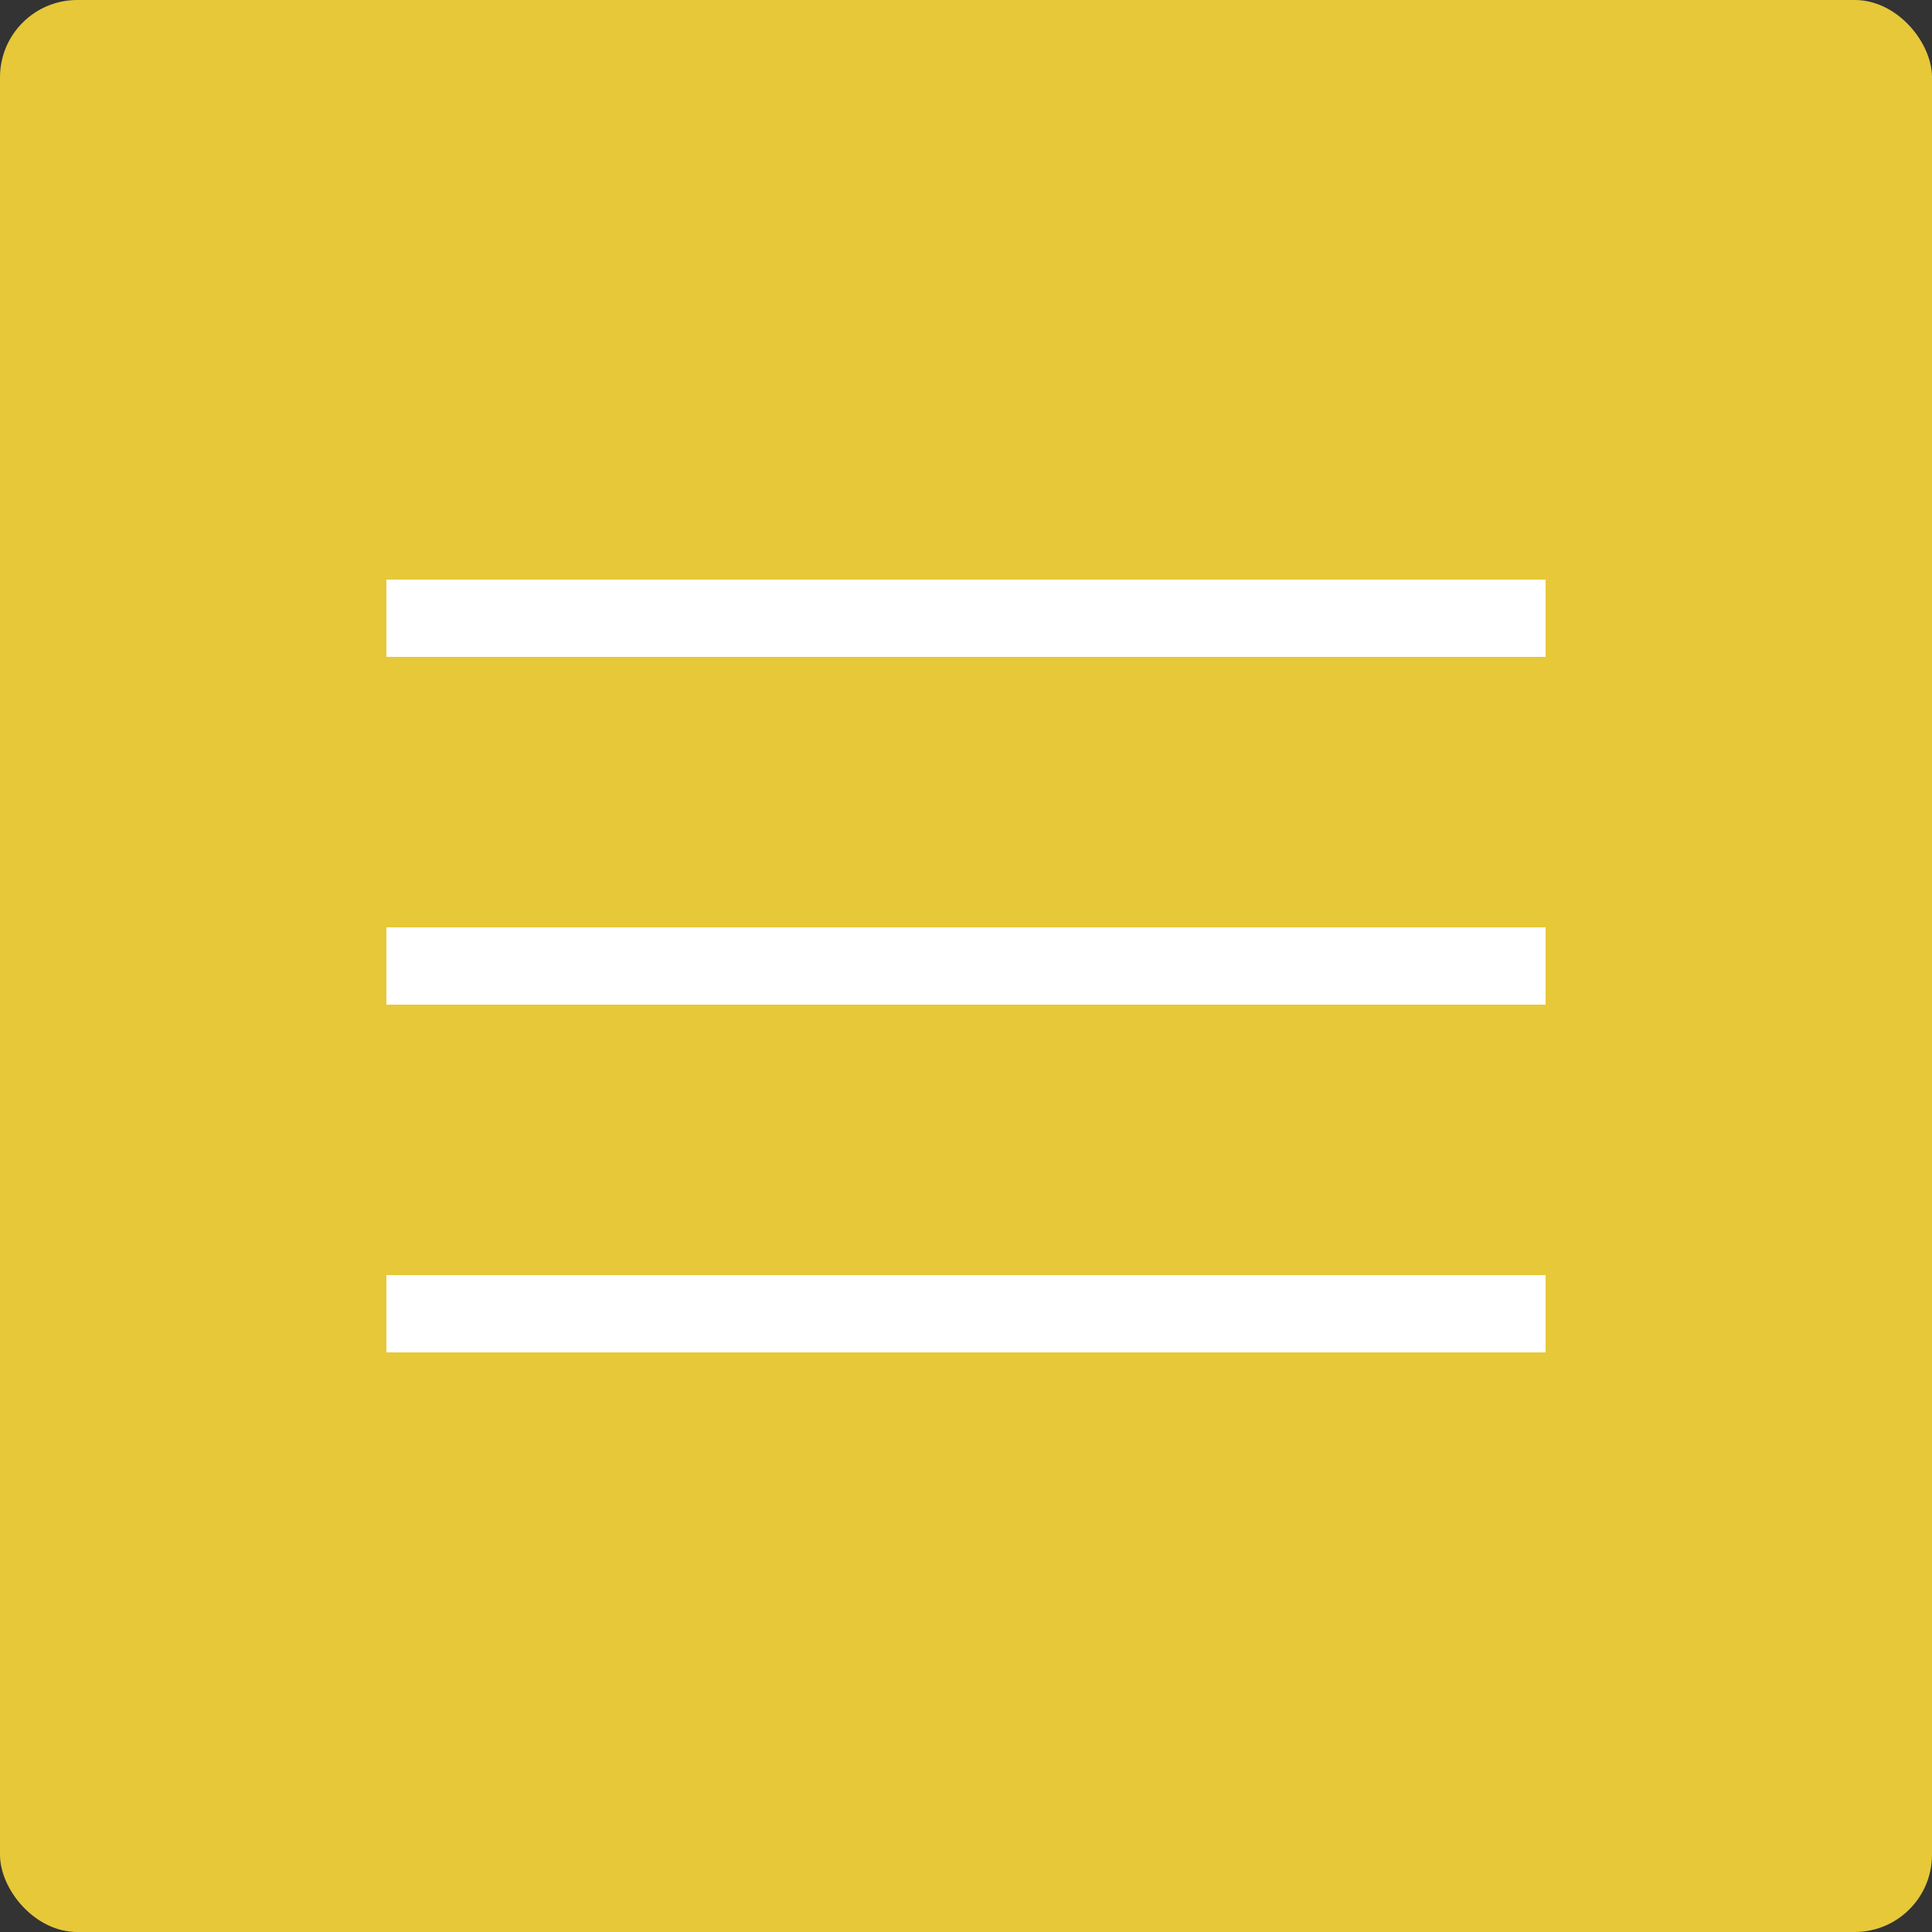
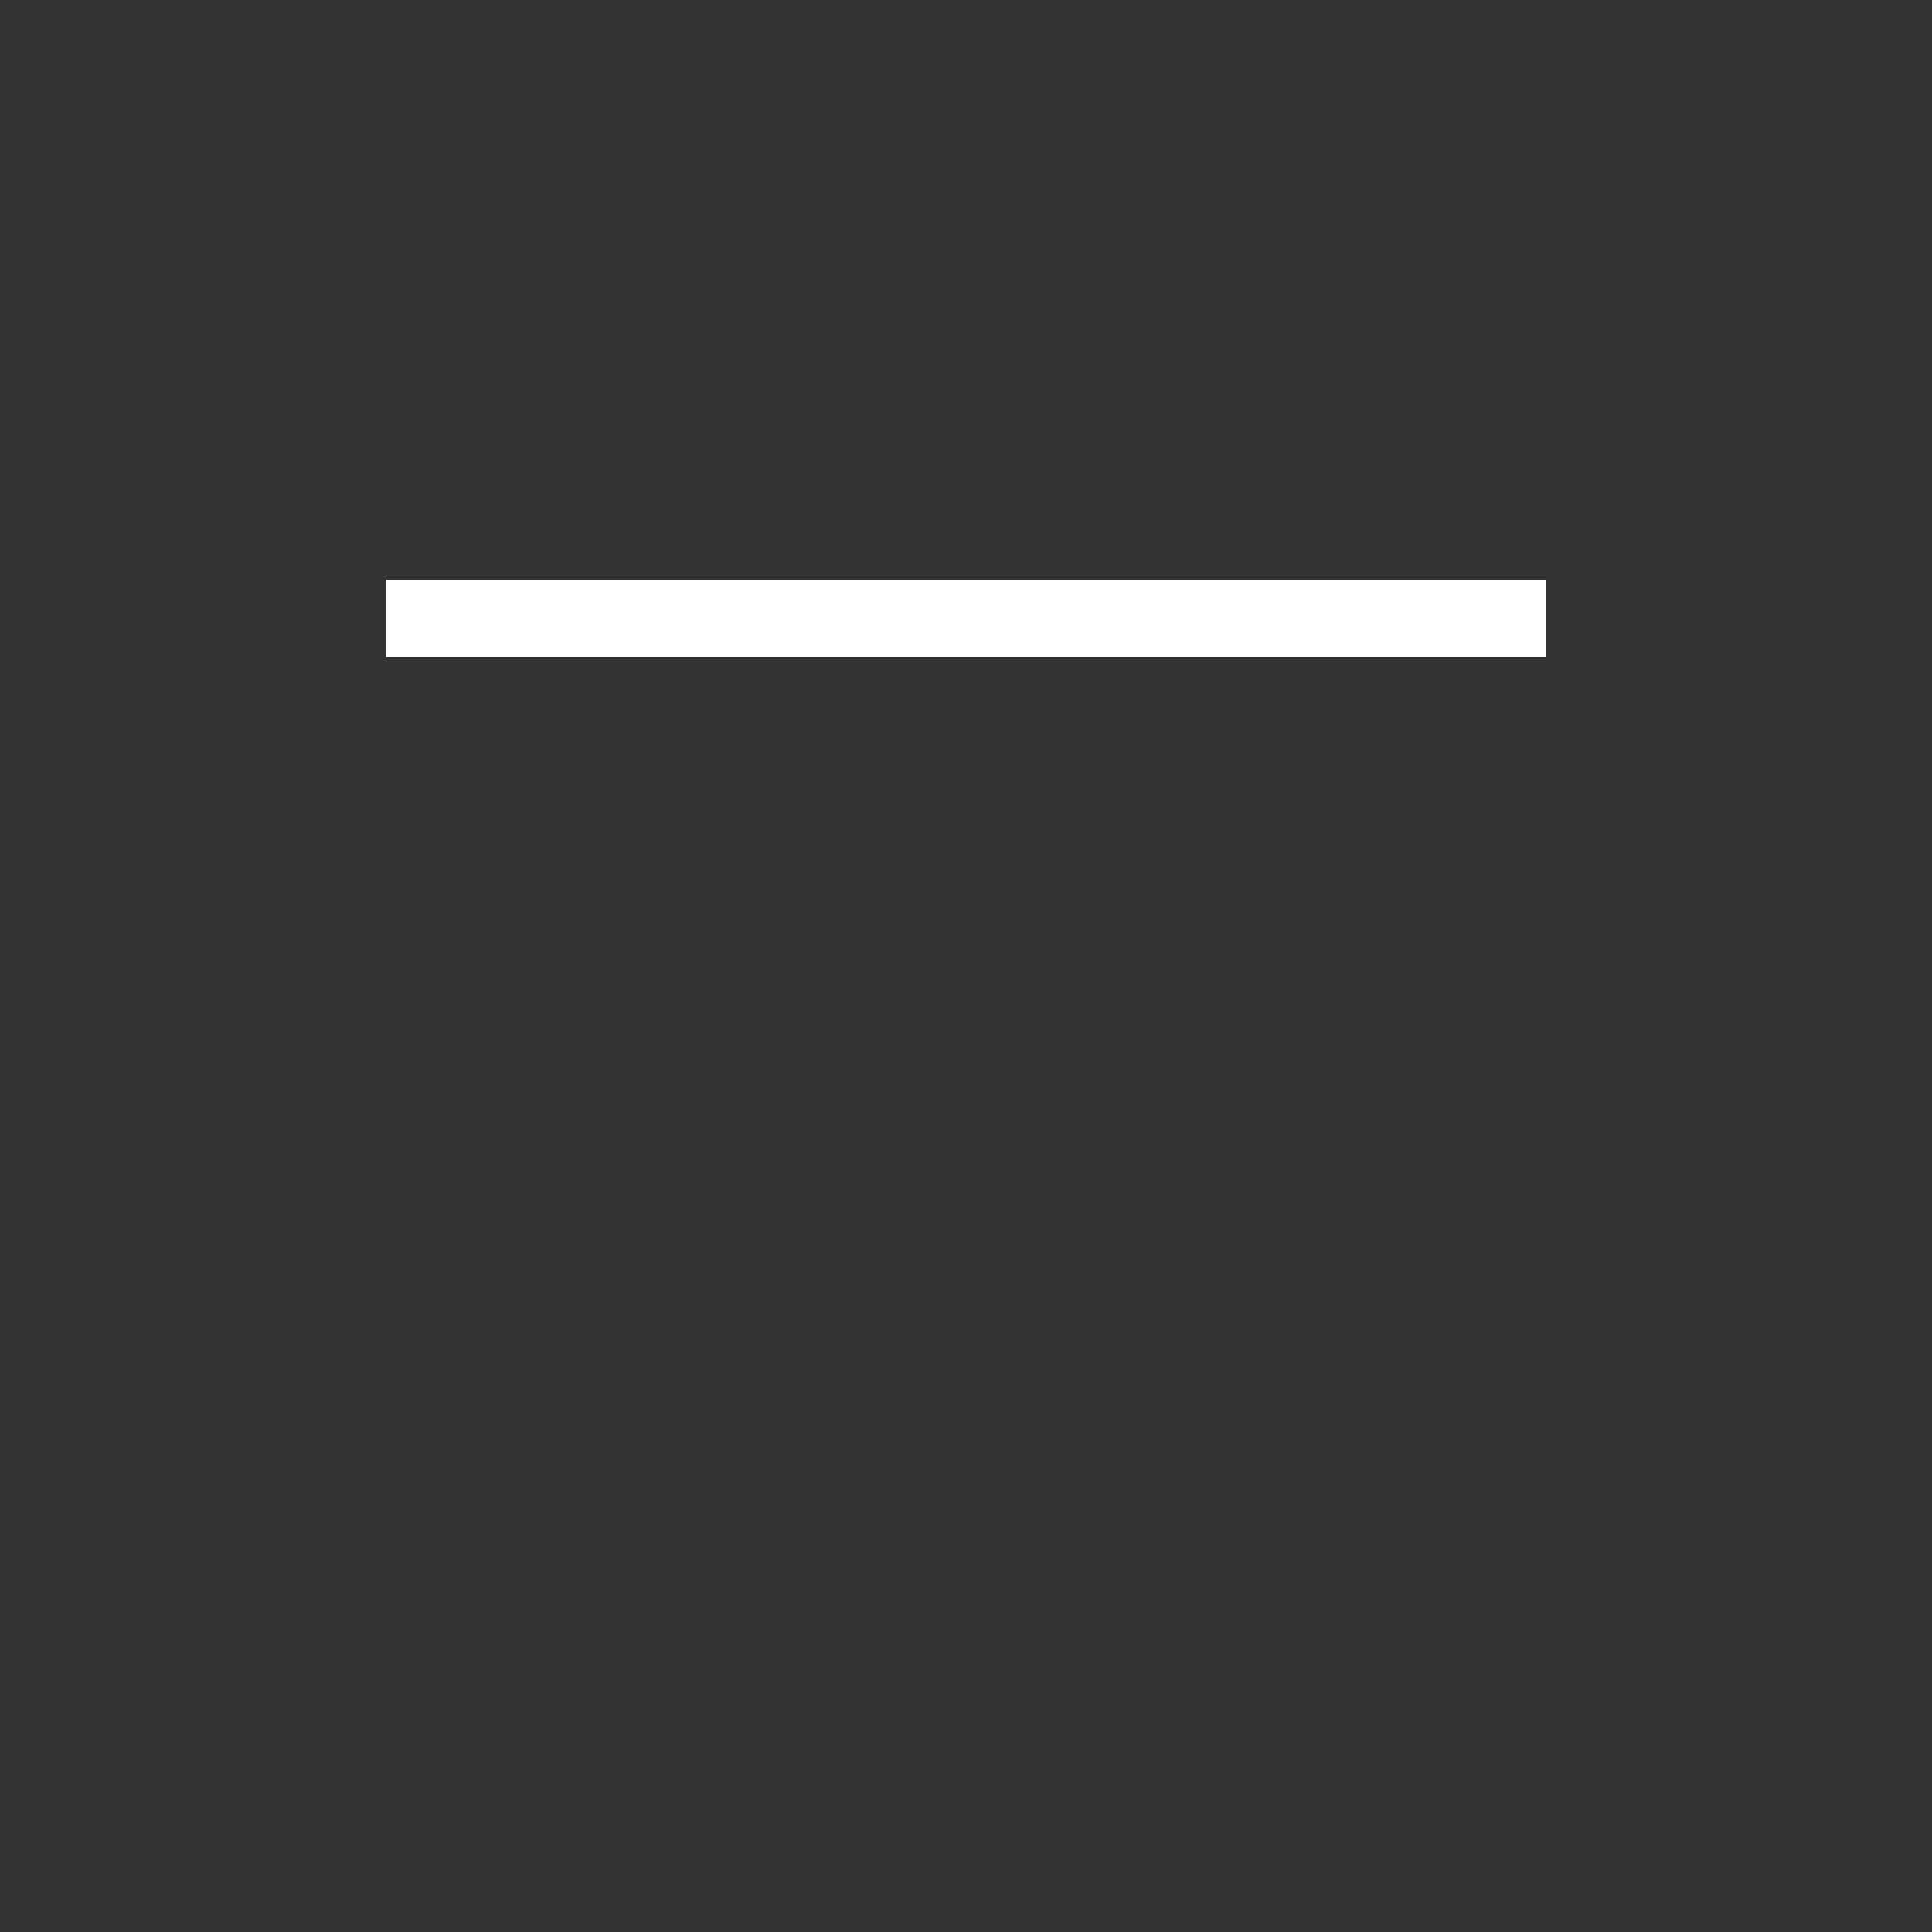
<svg xmlns="http://www.w3.org/2000/svg" width="50" height="50" viewBox="0 0 50 50" fill="none">
  <rect x="0" y="0" width="50" height="50" fill="#333333" stroke="none" />
-   <rect width="50" height="50" rx="2" fill="#E7C839" />
  <rect x="10" y="15" width="30" height="2" fill="white" />
-   <rect x="10" y="24" width="30" height="2" fill="white" />
-   <rect x="10" y="33" width="30" height="2" fill="white" />
</svg>